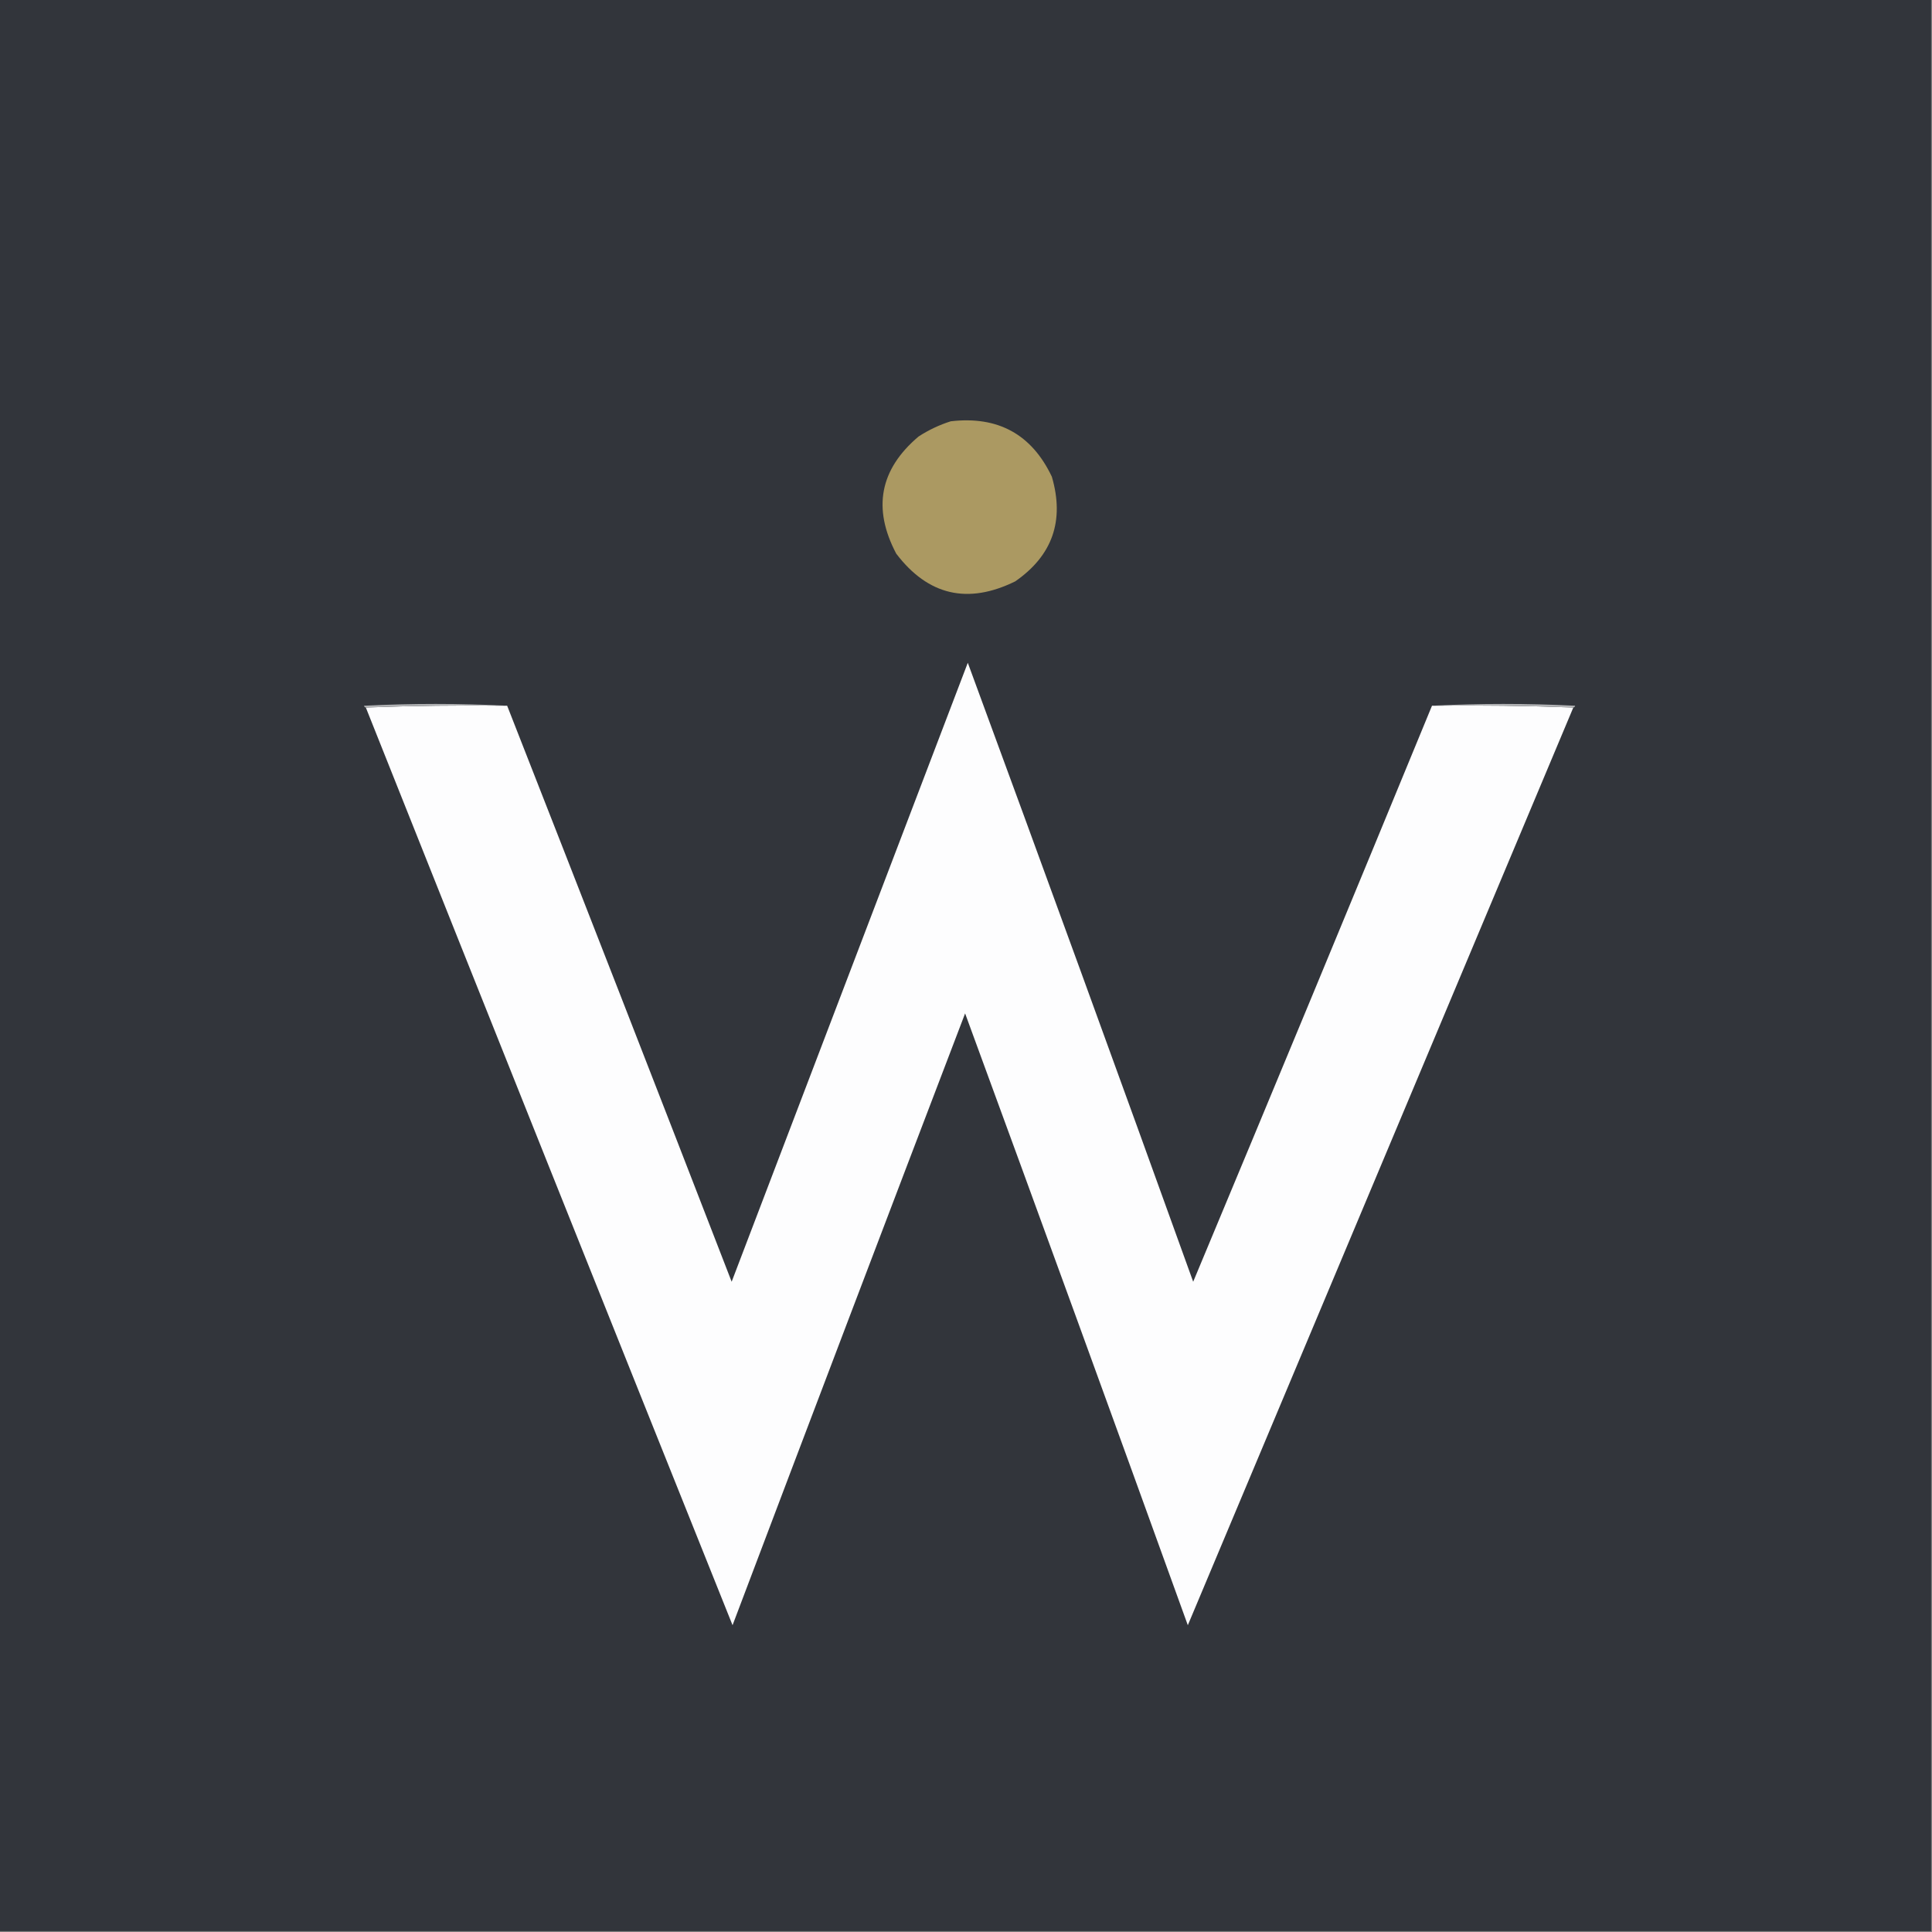
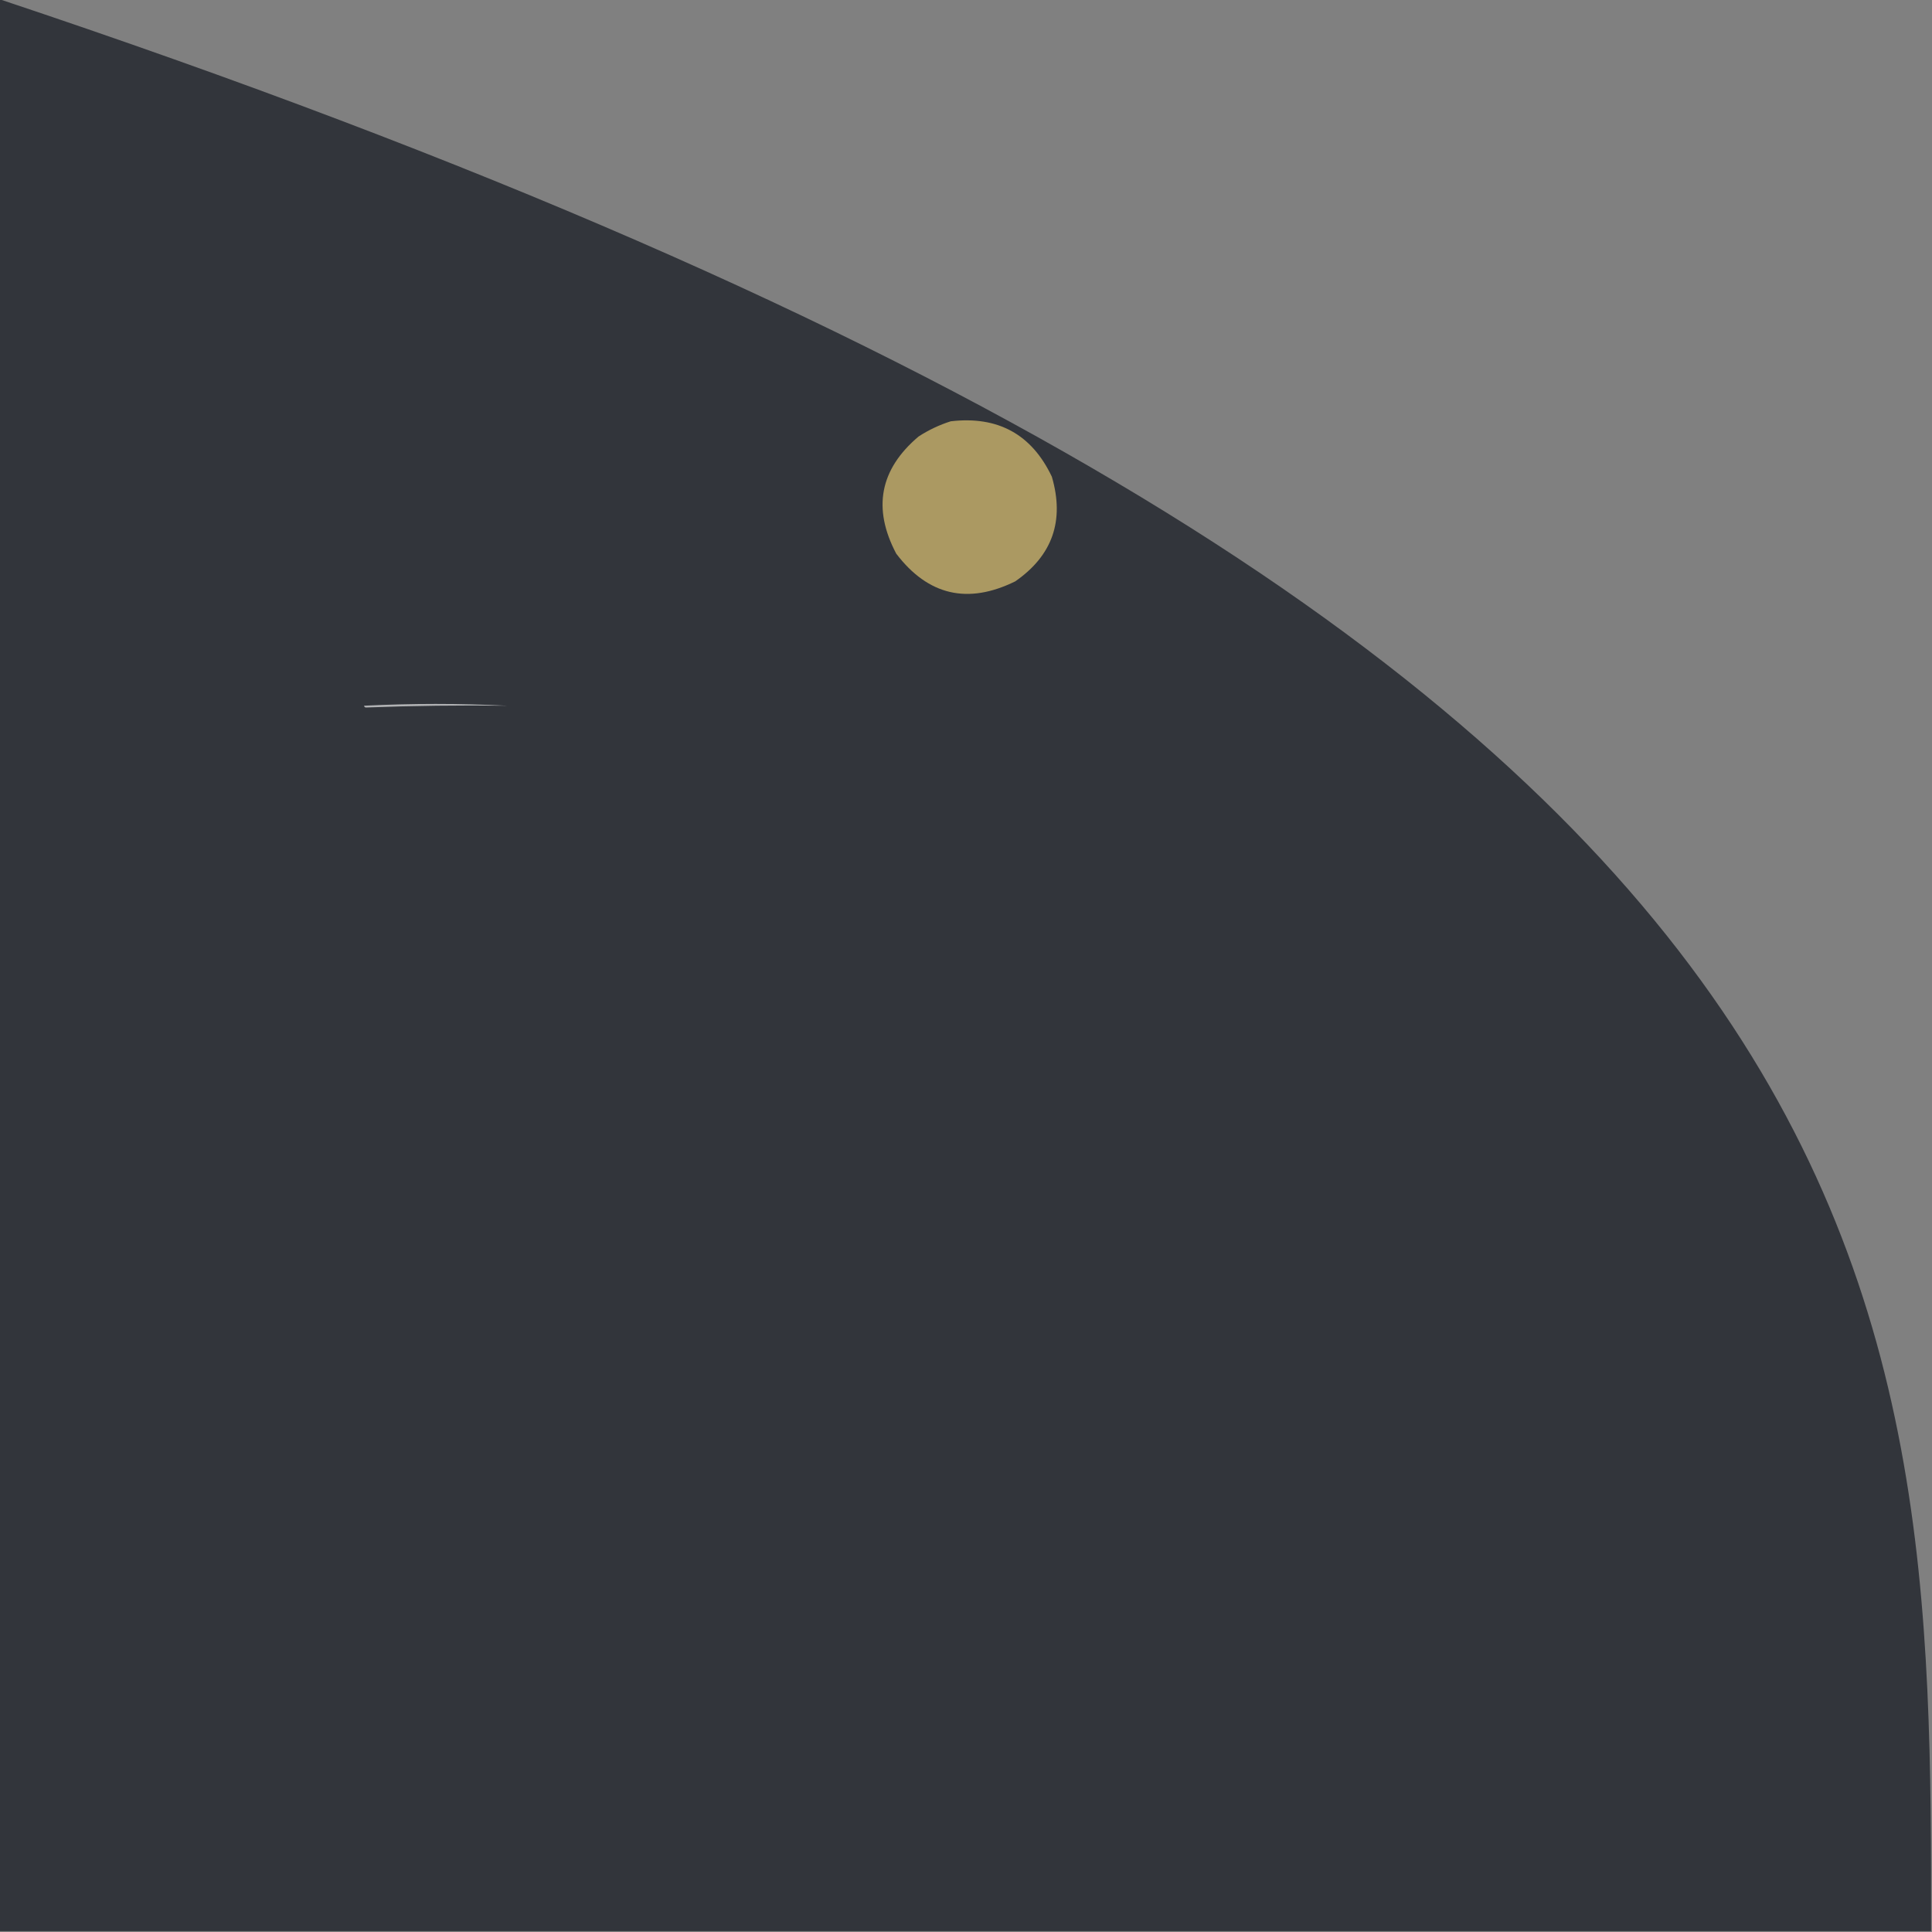
<svg xmlns="http://www.w3.org/2000/svg" version="1.1" width="1080px" height="1080px" style="shape-rendering:geometricPrecision; text-rendering:geometricPrecision; image-rendering:optimizeQuality; fill-rule:evenodd; clip-rule:evenodd">
  <rect width="100%" height="100%" fill="#808080" stroke="none" />
  <g>
-     <path style="opacity:1" fill="#32353b" d="M -0.5,-0.5 C 359.5,-0.5 719.5,-0.5 1079.5,-0.5C 1079.5,359.5 1079.5,719.5 1079.5,1079.5C 719.5,1079.5 359.5,1079.5 -0.5,1079.5C -0.5,719.5 -0.5,359.5 -0.5,-0.5 Z" />
+     <path style="opacity:1" fill="#32353b" d="M -0.5,-0.5 C 1079.5,359.5 1079.5,719.5 1079.5,1079.5C 719.5,1079.5 359.5,1079.5 -0.5,1079.5C -0.5,719.5 -0.5,359.5 -0.5,-0.5 Z" />
  </g>
  <g>
    <path style="opacity:1" fill="#ab9962" d="M 531.5,235.5 C 557.895,232.441 576.728,242.774 588,266.5C 595.158,291.091 588.324,310.591 567.5,325C 540.957,338.028 518.79,332.861 501,309.5C 487.628,284.178 491.795,262.345 513.5,244C 519.208,240.31 525.208,237.477 531.5,235.5 Z" />
  </g>
  <g>
-     <path style="opacity:1" fill="#fdfdfe" d="M 800.5,394.5 C 827.005,394.169 853.339,394.502 879.5,395.5C 807.679,566.479 735.846,737.479 664,908.5C 622.796,794.387 581.296,680.387 539.5,566.5C 495.954,680.479 452.62,794.479 409.5,908.5C 340.968,737.568 272.634,566.568 204.5,395.5C 230.661,394.502 256.995,394.169 283.5,394.5C 325.537,501.604 367.371,608.937 409,716.5C 452.99,601.2 496.99,485.867 541,370.5C 583.4,485.702 625.4,601.036 667,716.5C 711.815,609.203 756.315,501.869 800.5,394.5 Z" />
-   </g>
+     </g>
  <g>
    <path style="opacity:1" fill="#b1b2b4" d="M 283.5,394.5 C 256.995,394.169 230.661,394.502 204.5,395.5C 203.957,395.44 203.624,395.107 203.5,394.5C 230.33,393.171 256.997,393.171 283.5,394.5 Z" />
  </g>
  <g>
-     <path style="opacity:1" fill="#b2b3b5" d="M 800.5,394.5 C 827.003,393.171 853.67,393.171 880.5,394.5C 880.376,395.107 880.043,395.44 879.5,395.5C 853.339,394.502 827.005,394.169 800.5,394.5 Z" />
-   </g>
+     </g>
</svg>